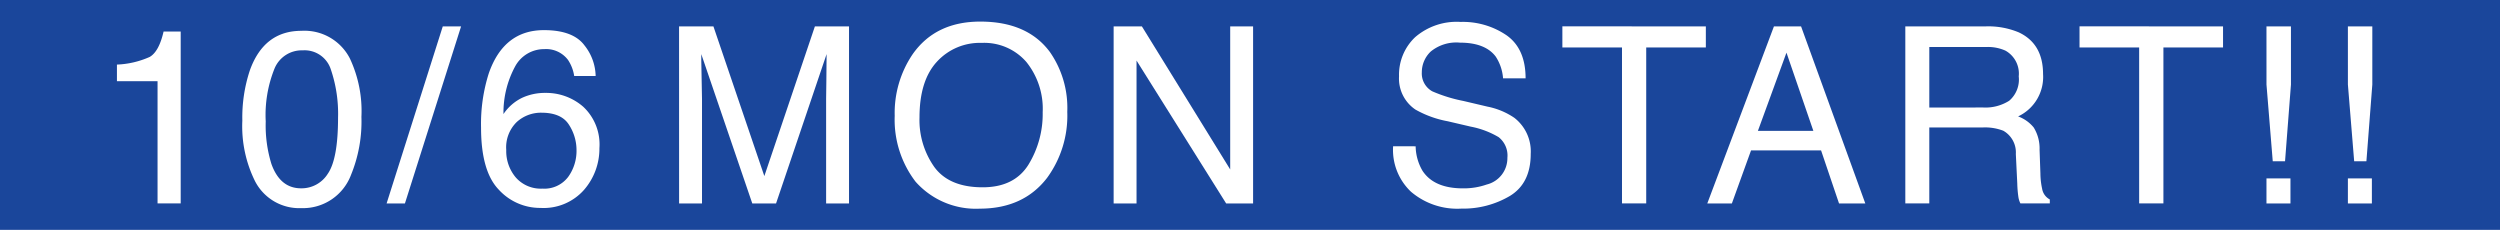
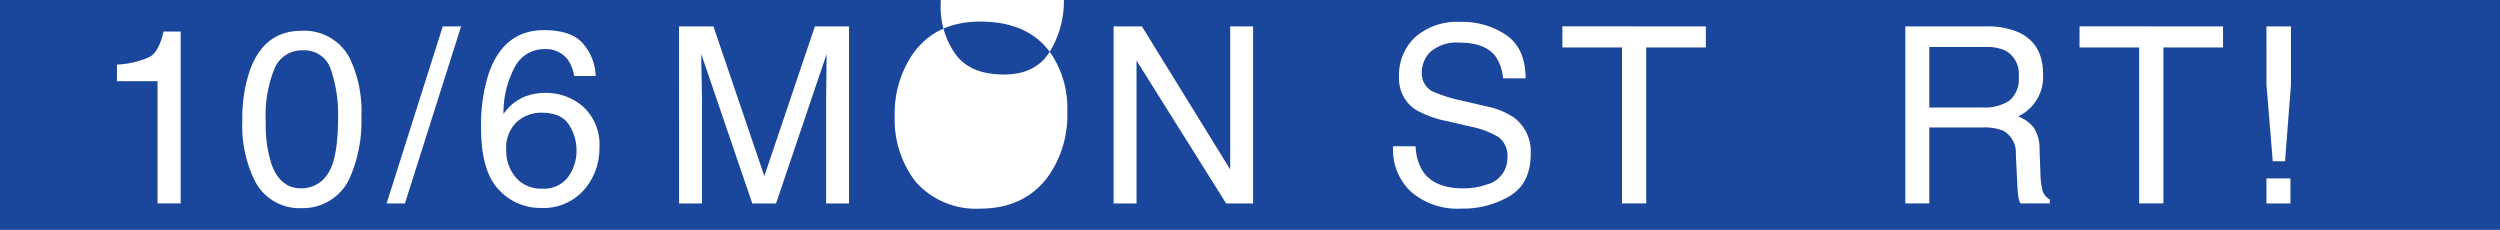
<svg xmlns="http://www.w3.org/2000/svg" height="32" viewBox="0 0 348 32" width="348">
  <path d="m0 0h348v32h-348z" fill="#1a469b" />
  <g fill="#fff" transform="translate(-117 -389.496)">
    <path d="m133.277 400.8v-2.315a12.3 12.3 0 0 0 4.563-1.066q1.293-.747 1.93-3.532h2.382v23.926h-3.221v-17.013z" />
    <path d="m165.7 397.63a17.19 17.19 0 0 1 1.61 8.137 19.582 19.582 0 0 1 -1.459 8.1 7.145 7.145 0 0 1 -6.912 4.6 6.921 6.921 0 0 1 -6.443-3.758 17.2 17.2 0 0 1 -1.763-8.423 20.8 20.8 0 0 1 1.058-7.03q1.979-5.469 7.164-5.47a7.1 7.1 0 0 1 6.745 3.843m-3.039 16.006q1.394-2.08 1.395-7.751a19.106 19.106 0 0 0 -1.009-6.737 3.837 3.837 0 0 0 -3.916-2.642 4.092 4.092 0 0 0 -3.907 2.508 17.3 17.3 0 0 0 -1.235 7.391 18.141 18.141 0 0 0 .789 5.906q1.212 3.4 4.134 3.4a4.308 4.308 0 0 0 3.749-2.08" />
    <path d="m178.634 393.168h2.55l-7.818 24.646h-2.551z" />
    <path d="m198.328 395.776a7.047 7.047 0 0 1 1.586 4.3h-2.987a5.516 5.516 0 0 0 -.856-2.232 3.807 3.807 0 0 0 -3.3-1.51 4.577 4.577 0 0 0 -4.027 2.34 13.5 13.5 0 0 0 -1.661 6.7 6.567 6.567 0 0 1 2.617-2.274 7.556 7.556 0 0 1 3.222-.672 7.839 7.839 0 0 1 5.268 1.93 7.167 7.167 0 0 1 2.249 5.755 8.735 8.735 0 0 1 -2.131 5.8 7.509 7.509 0 0 1 -6.074 2.525 7.792 7.792 0 0 1 -5.822-2.558q-2.449-2.561-2.449-8.617a23.19 23.19 0 0 1 1.09-7.6q2.1-5.973 7.667-5.973 4.027 0 5.613 2.089m-2.265 18.372a6.191 6.191 0 0 0 1.183-3.783 6.468 6.468 0 0 0 -1.058-3.516q-1.056-1.668-3.841-1.669a5.012 5.012 0 0 0 -3.415 1.292 4.914 4.914 0 0 0 -1.468 3.893 5.679 5.679 0 0 0 1.331 3.832 4.62 4.62 0 0 0 3.7 1.552 4.147 4.147 0 0 0 3.565-1.6" />
    <path d="m211.526 393.168h4.783l7.087 20.838 7.037-20.838h4.75v24.646h-3.188v-14.546q0-.754.033-2.5t.034-3.742l-7.036 20.788h-3.309l-7.1-20.788v.755q0 .907.05 2.76t.051 2.727v14.546h-3.188z" />
-     <path d="m263.115 396.691a13.593 13.593 0 0 1 2.449 8.372 14.653 14.653 0 0 1 -2.8 9.178q-3.288 4.295-9.379 4.3a11.206 11.206 0 0 1 -8.942-3.759 14.186 14.186 0 0 1 -2.9-9.16 14.579 14.579 0 0 1 2.483-8.558q3.188-4.563 9.429-4.563 6.526 0 9.665 4.2m-2.95 15.699a13.484 13.484 0 0 0 1.972-7.279 10.389 10.389 0 0 0 -2.274-7 7.757 7.757 0 0 0 -6.216-2.654 8.091 8.091 0 0 0 -6.242 2.629q-2.415 2.628-2.416 7.749a11.333 11.333 0 0 0 2.072 6.911q2.073 2.813 6.72 2.812 4.413 0 6.384-3.165" />
+     <path d="m263.115 396.691a13.593 13.593 0 0 1 2.449 8.372 14.653 14.653 0 0 1 -2.8 9.178q-3.288 4.295-9.379 4.3a11.206 11.206 0 0 1 -8.942-3.759 14.186 14.186 0 0 1 -2.9-9.16 14.579 14.579 0 0 1 2.483-8.558q3.188-4.563 9.429-4.563 6.526 0 9.665 4.2a13.484 13.484 0 0 0 1.972-7.279 10.389 10.389 0 0 0 -2.274-7 7.757 7.757 0 0 0 -6.216-2.654 8.091 8.091 0 0 0 -6.242 2.629q-2.415 2.628-2.416 7.749a11.333 11.333 0 0 0 2.072 6.911q2.073 2.813 6.72 2.812 4.413 0 6.384-3.165" />
    <path d="m272.018 393.168h3.933l12.292 19.913v-19.913h3.187v24.646h-3.75l-12.474-19.889v19.889h-3.188z" />
    <path d="m314.058 409.861a6.932 6.932 0 0 0 .954 3.406q1.6 2.449 5.64 2.449a9.646 9.646 0 0 0 3.3-.536 3.778 3.778 0 0 0 2.877-3.724 3.256 3.256 0 0 0 -1.219-2.869 12.054 12.054 0 0 0 -3.868-1.46l-3.235-.755a14.347 14.347 0 0 1 -4.486-1.628 5.205 5.205 0 0 1 -2.275-4.613 7.2 7.2 0 0 1 2.236-5.454 8.826 8.826 0 0 1 6.335-2.13 10.79 10.79 0 0 1 6.409 1.871q2.637 1.871 2.637 5.98h-3.138a6.347 6.347 0 0 0 -1.029-3.036q-1.464-1.929-4.971-1.93a5.6 5.6 0 0 0 -4.07 1.241 3.969 3.969 0 0 0 -1.238 2.886 2.837 2.837 0 0 0 1.463 2.652 20.93 20.93 0 0 0 4.341 1.341l3.348.789a10.074 10.074 0 0 1 3.731 1.559 5.912 5.912 0 0 1 2.276 5.017q0 4.094-2.9 5.855a12.76 12.76 0 0 1 -6.75 1.762 9.929 9.929 0 0 1 -7.019-2.35 8.017 8.017 0 0 1 -2.487-6.325z" />
    <path d="m354.453 393.168v2.932h-8.3v21.71h-3.372v-21.71h-8.3v-2.936z" />
-     <path d="m363.933 393.168h3.775l8.942 24.647h-3.657l-2.5-7.383h-9.748l-2.668 7.383h-3.423zm5.486 14.546-3.742-10.889-3.977 10.889z" />
    <path d="m382.22 393.168h11.2a11 11 0 0 1 4.564.821q3.41 1.578 3.41 5.823a6.065 6.065 0 0 1 -3.473 5.889 5.045 5.045 0 0 1 2.173 1.543 5.545 5.545 0 0 1 .814 3.105l.117 3.3a10.2 10.2 0 0 0 .235 2.1 2.062 2.062 0 0 0 1.073 1.51v.553h-4.093a3.079 3.079 0 0 1 -.269-.822 15.687 15.687 0 0 1 -.167-1.946l-.2-4.11a3.473 3.473 0 0 0 -1.744-3.239 7.048 7.048 0 0 0 -2.918-.453h-7.384v10.57h-3.338zm10.844 11.291a6.154 6.154 0 0 0 3.614-.939 3.876 3.876 0 0 0 1.33-3.389 3.66 3.66 0 0 0 -1.86-3.591 5.929 5.929 0 0 0 -2.66-.5h-7.929v8.423z" />
    <path d="m426.447 393.168v2.932h-8.3v21.71h-3.377v-21.71h-8.3v-2.936z" />
    <path d="m432.492 393.168h3.408v8.1l-.822 10.671h-1.712l-.872-10.671zm0 21.156h3.339v3.49h-3.339z" />
-     <path d="m443.826 393.168h3.4v8.1l-.822 10.671h-1.704l-.872-10.671zm0 21.156h3.339v3.49h-3.339z" />
  </g>
</svg>